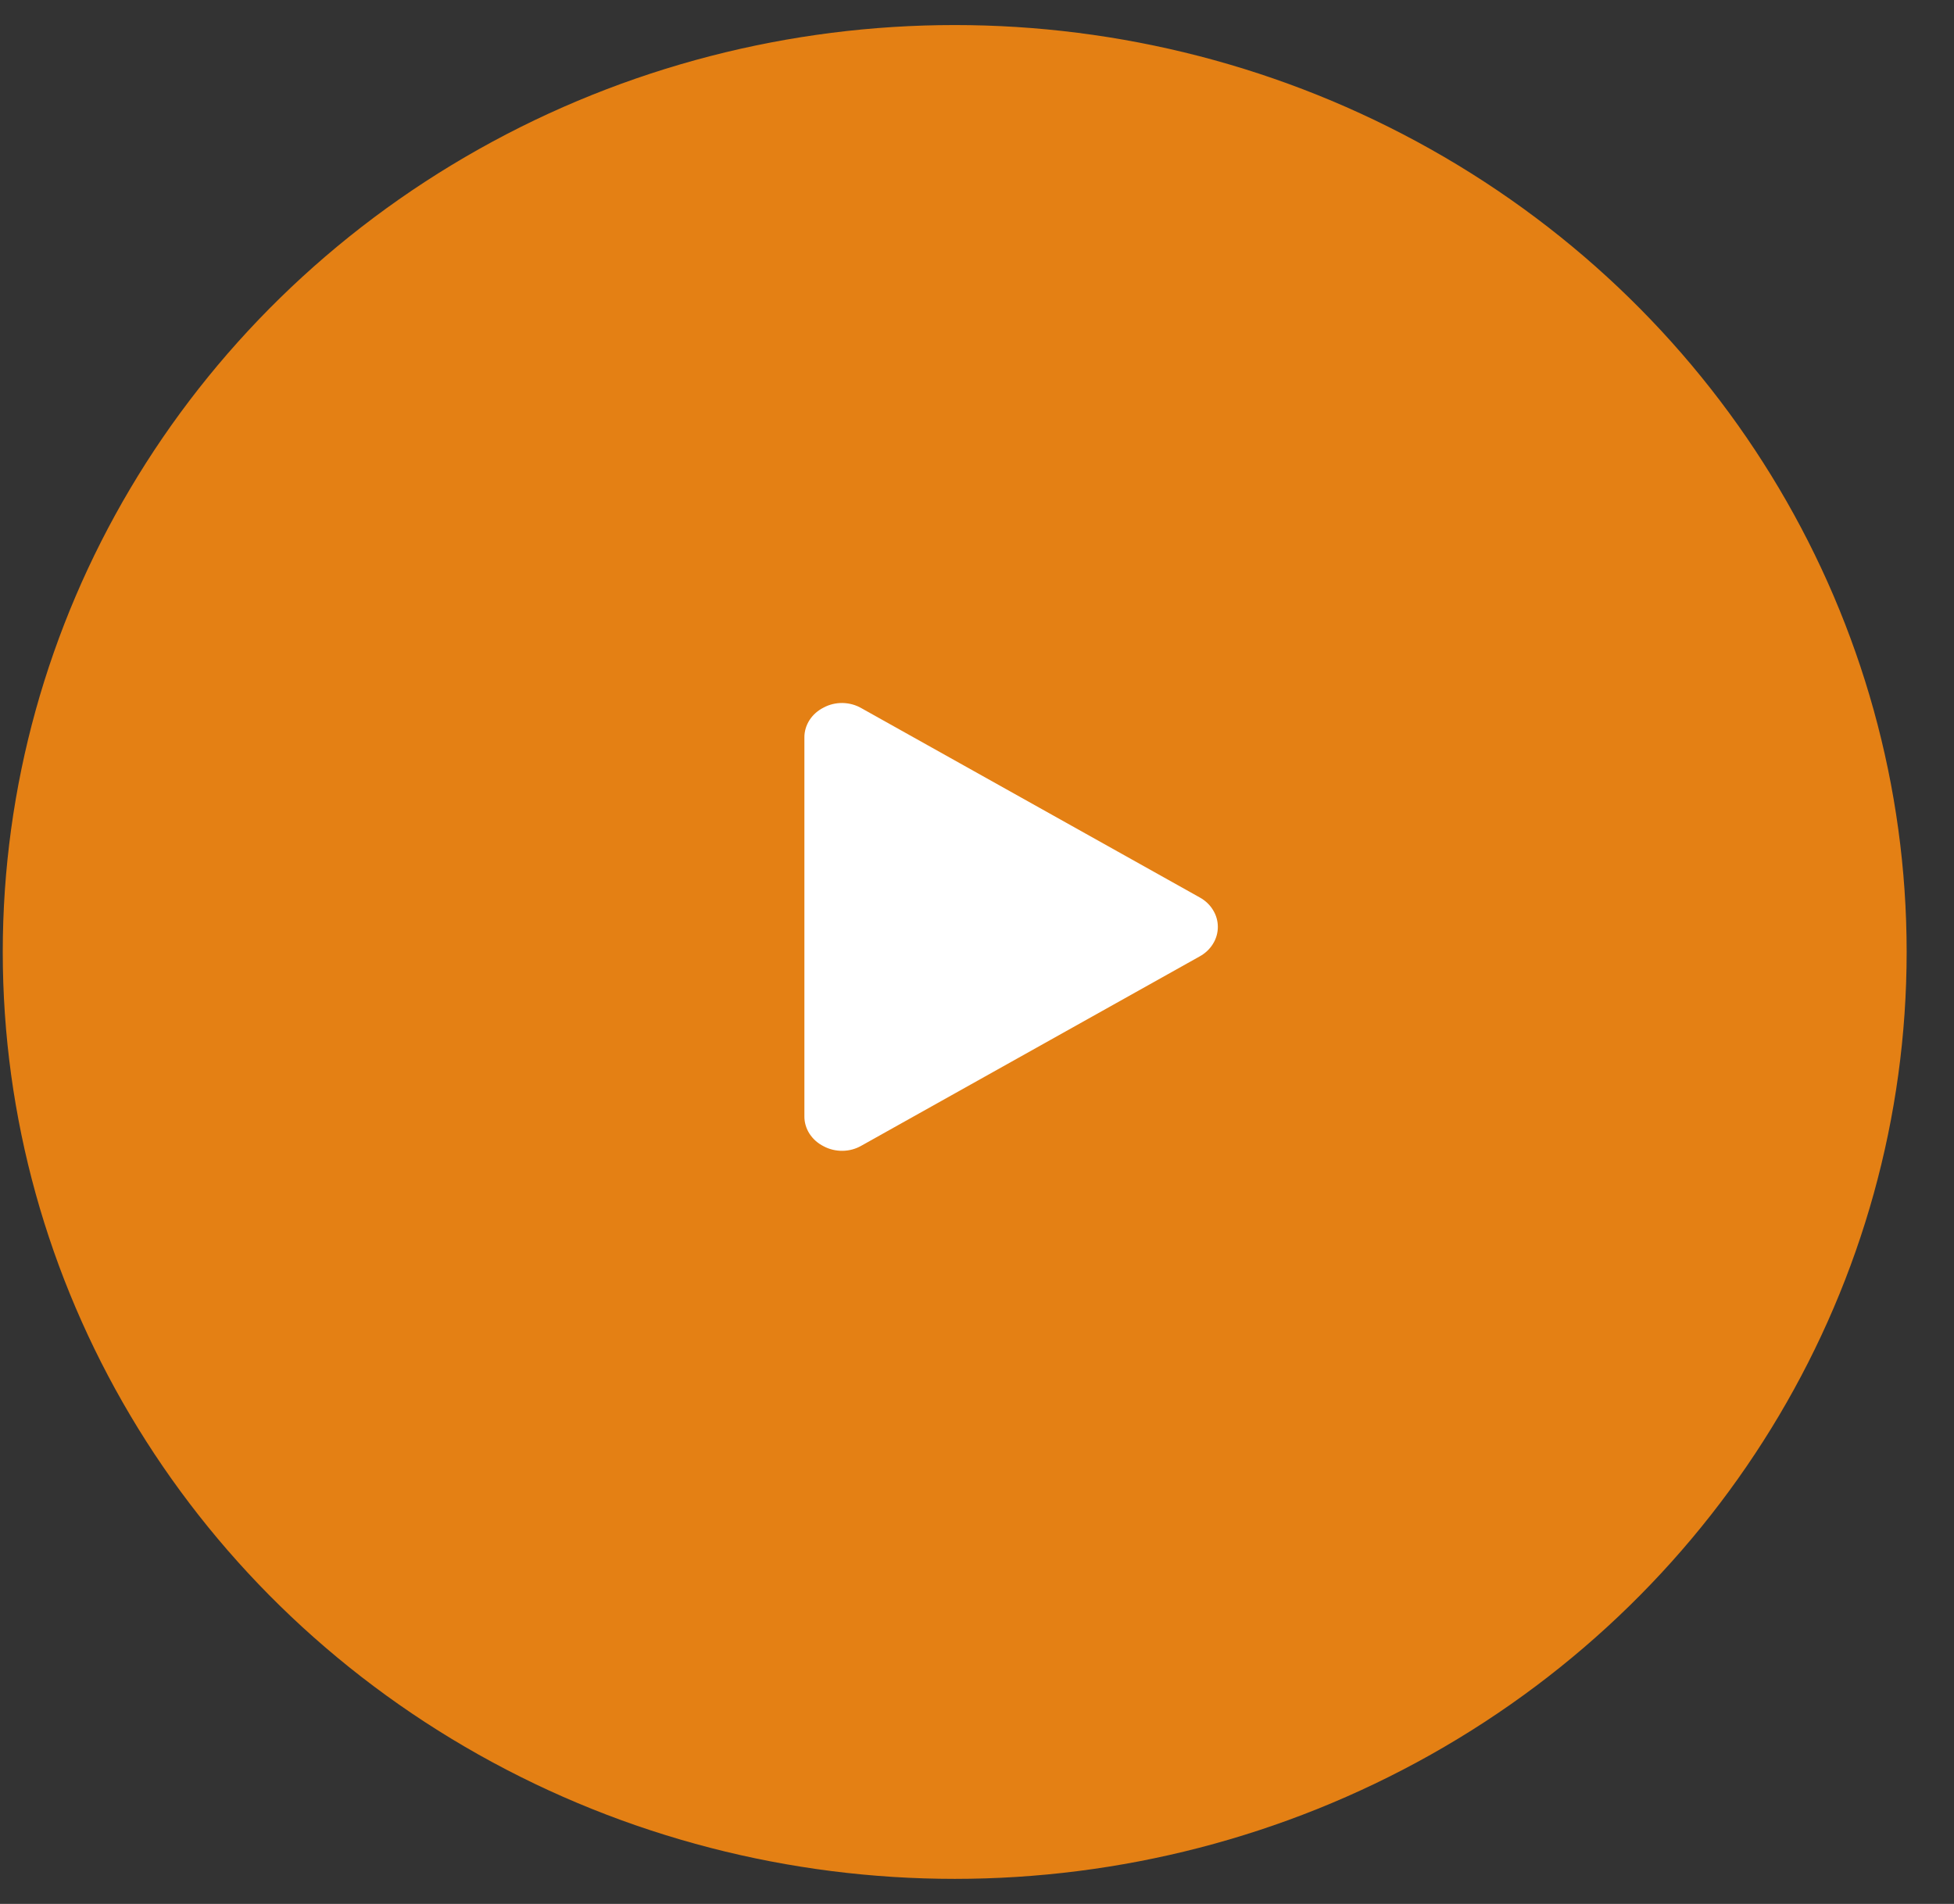
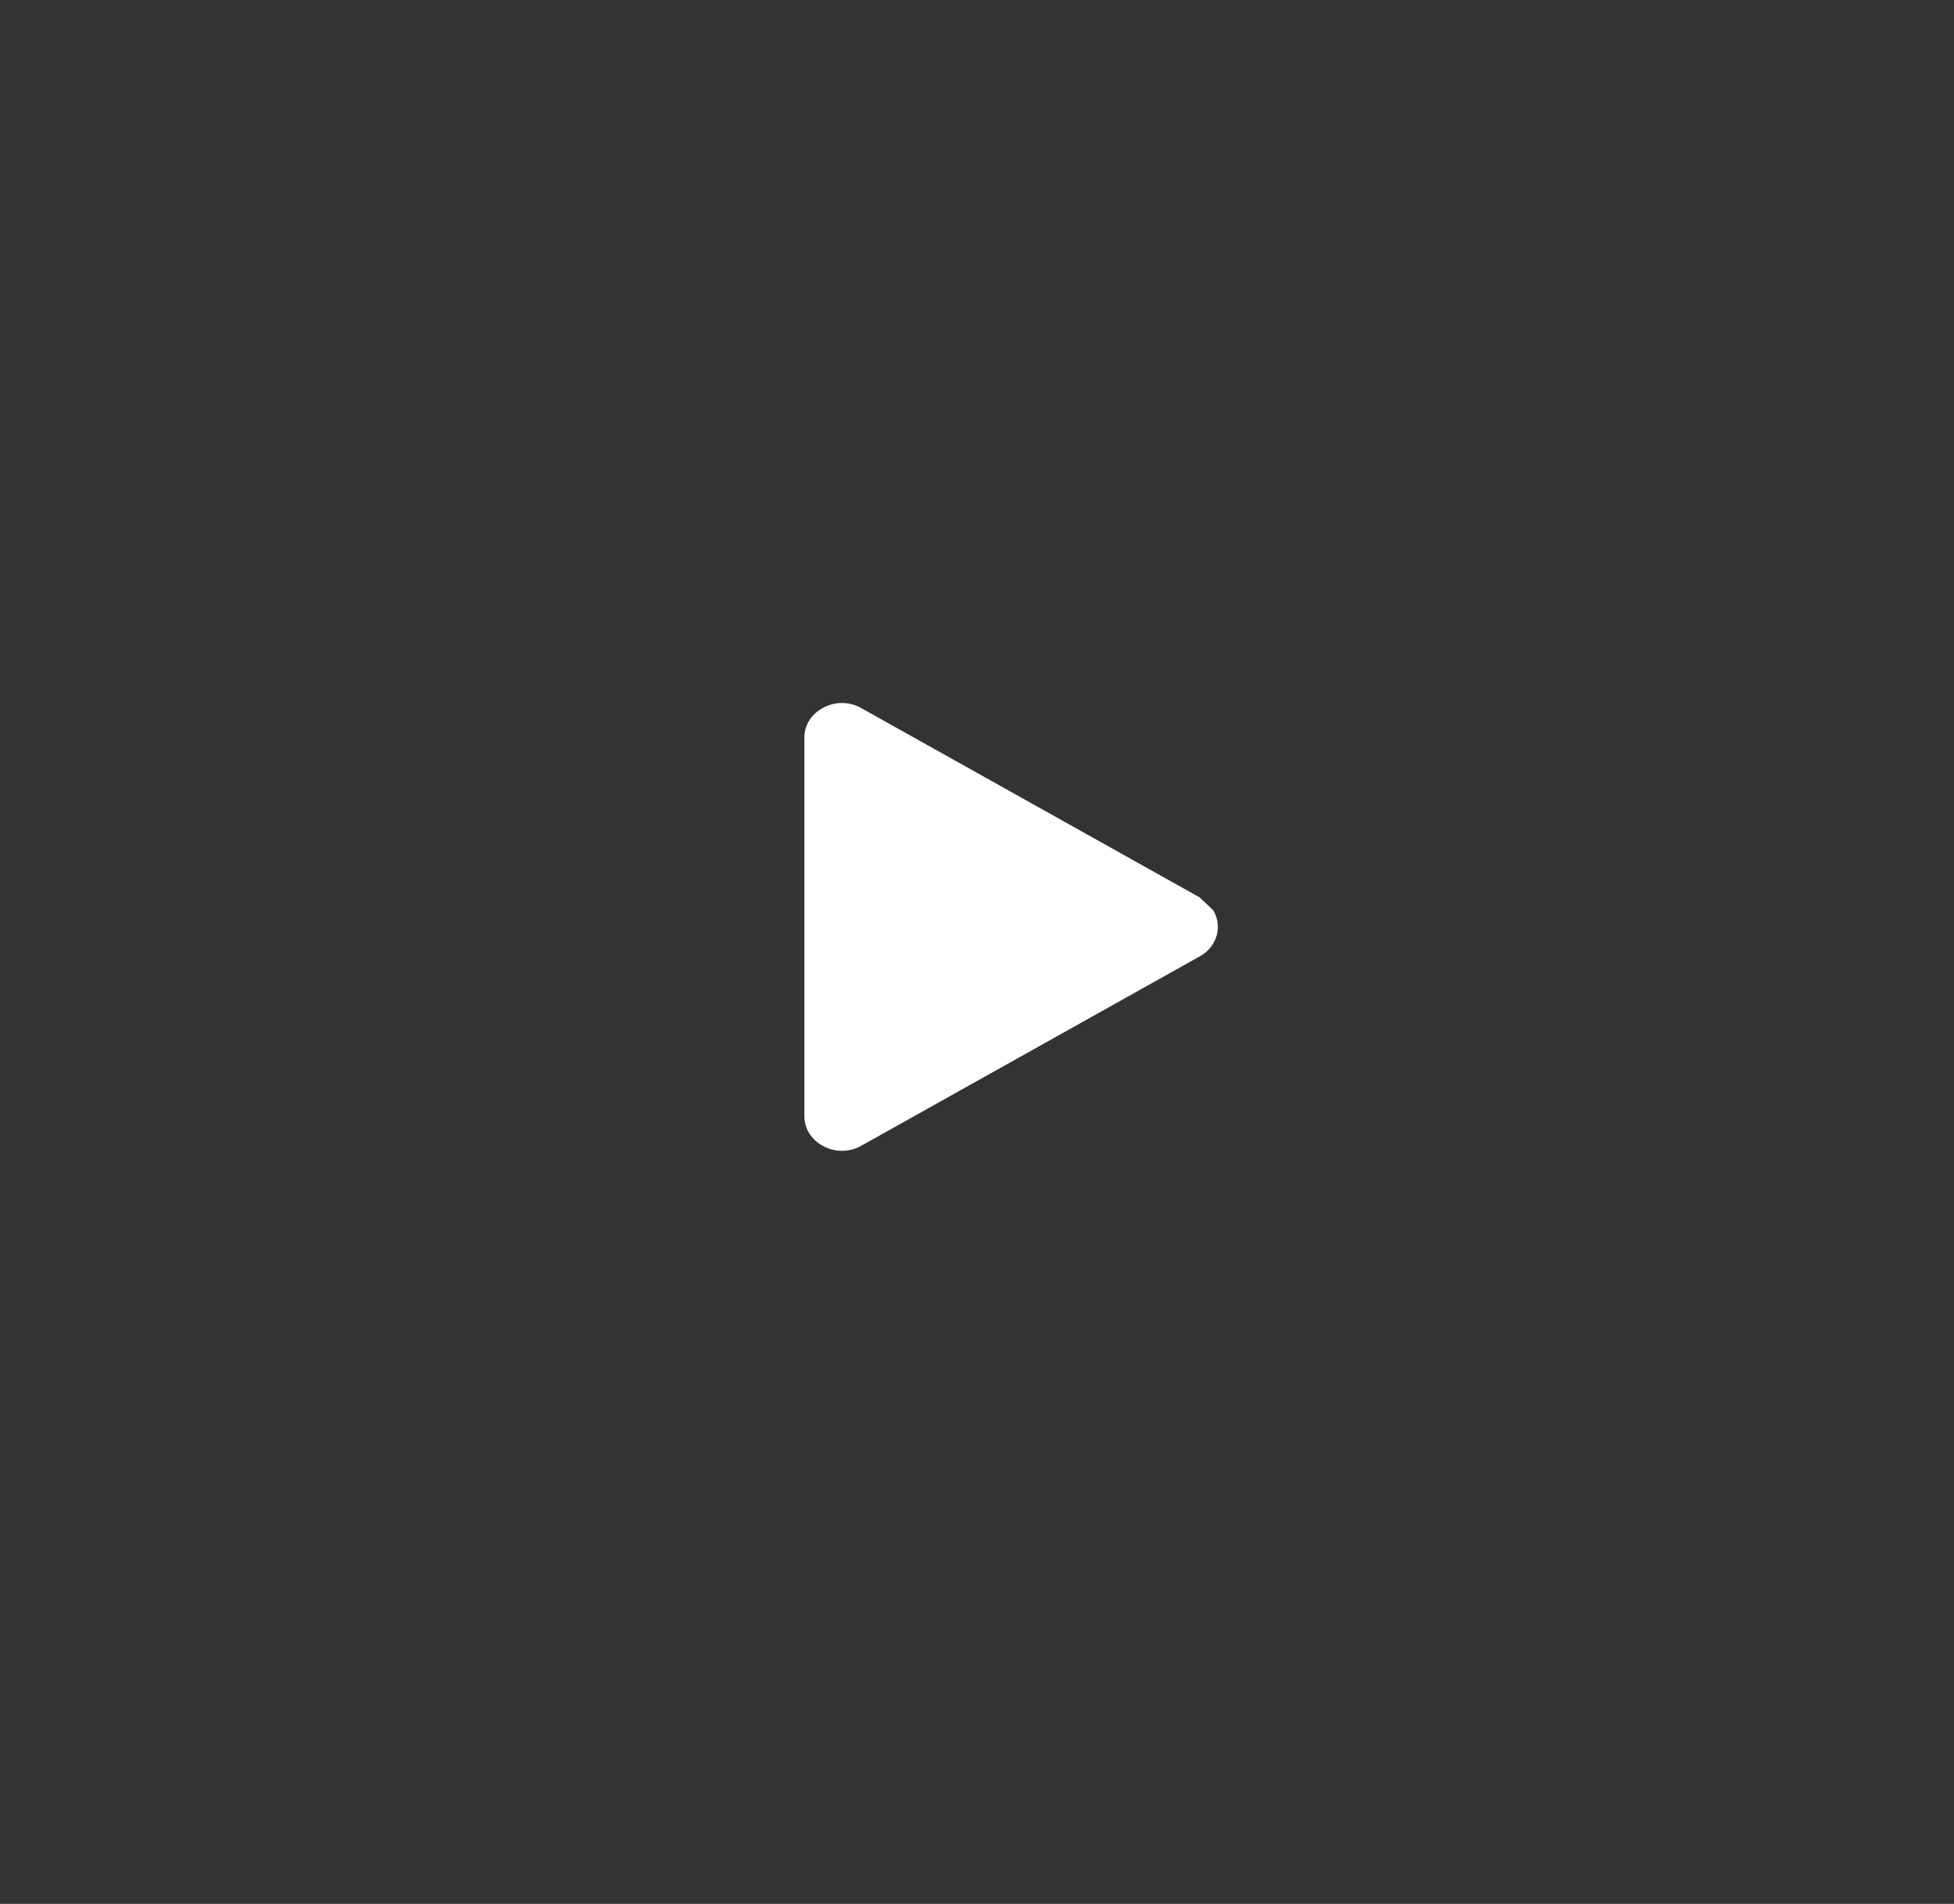
<svg xmlns="http://www.w3.org/2000/svg" width="39" height="38" viewBox="0 0 39 38" fill="none">
  <rect x="0" y="0" width="39" height="38" fill="#333333" stroke="none" />
-   <ellipse cx="19.055" cy="19" rx="19" ry="18.5" fill="#E48014" />
-   <path d="M23.944 17.911L17.194 14.135C17.081 14.069 16.951 14.034 16.818 14.031C16.685 14.029 16.554 14.06 16.439 14.122C16.322 14.181 16.225 14.267 16.157 14.372C16.09 14.477 16.054 14.597 16.055 14.719V22.281C16.054 22.403 16.09 22.523 16.157 22.628C16.225 22.733 16.323 22.82 16.439 22.878C16.554 22.94 16.686 22.971 16.819 22.969C16.952 22.967 17.082 22.931 17.194 22.866L23.944 19.089C24.055 19.028 24.147 18.941 24.21 18.838C24.274 18.735 24.307 18.619 24.307 18.5C24.307 18.381 24.274 18.265 24.21 18.162C24.147 18.058 24.055 17.972 23.944 17.911L23.944 17.911Z" fill="white" />
+   <path d="M23.944 17.911L17.194 14.135C17.081 14.069 16.951 14.034 16.818 14.031C16.685 14.029 16.554 14.06 16.439 14.122C16.322 14.181 16.225 14.267 16.157 14.372C16.09 14.477 16.054 14.597 16.055 14.719V22.281C16.054 22.403 16.09 22.523 16.157 22.628C16.225 22.733 16.323 22.82 16.439 22.878C16.554 22.94 16.686 22.971 16.819 22.969C16.952 22.967 17.082 22.931 17.194 22.866L23.944 19.089C24.055 19.028 24.147 18.941 24.21 18.838C24.274 18.735 24.307 18.619 24.307 18.5C24.307 18.381 24.274 18.265 24.21 18.162L23.944 17.911Z" fill="white" />
</svg>